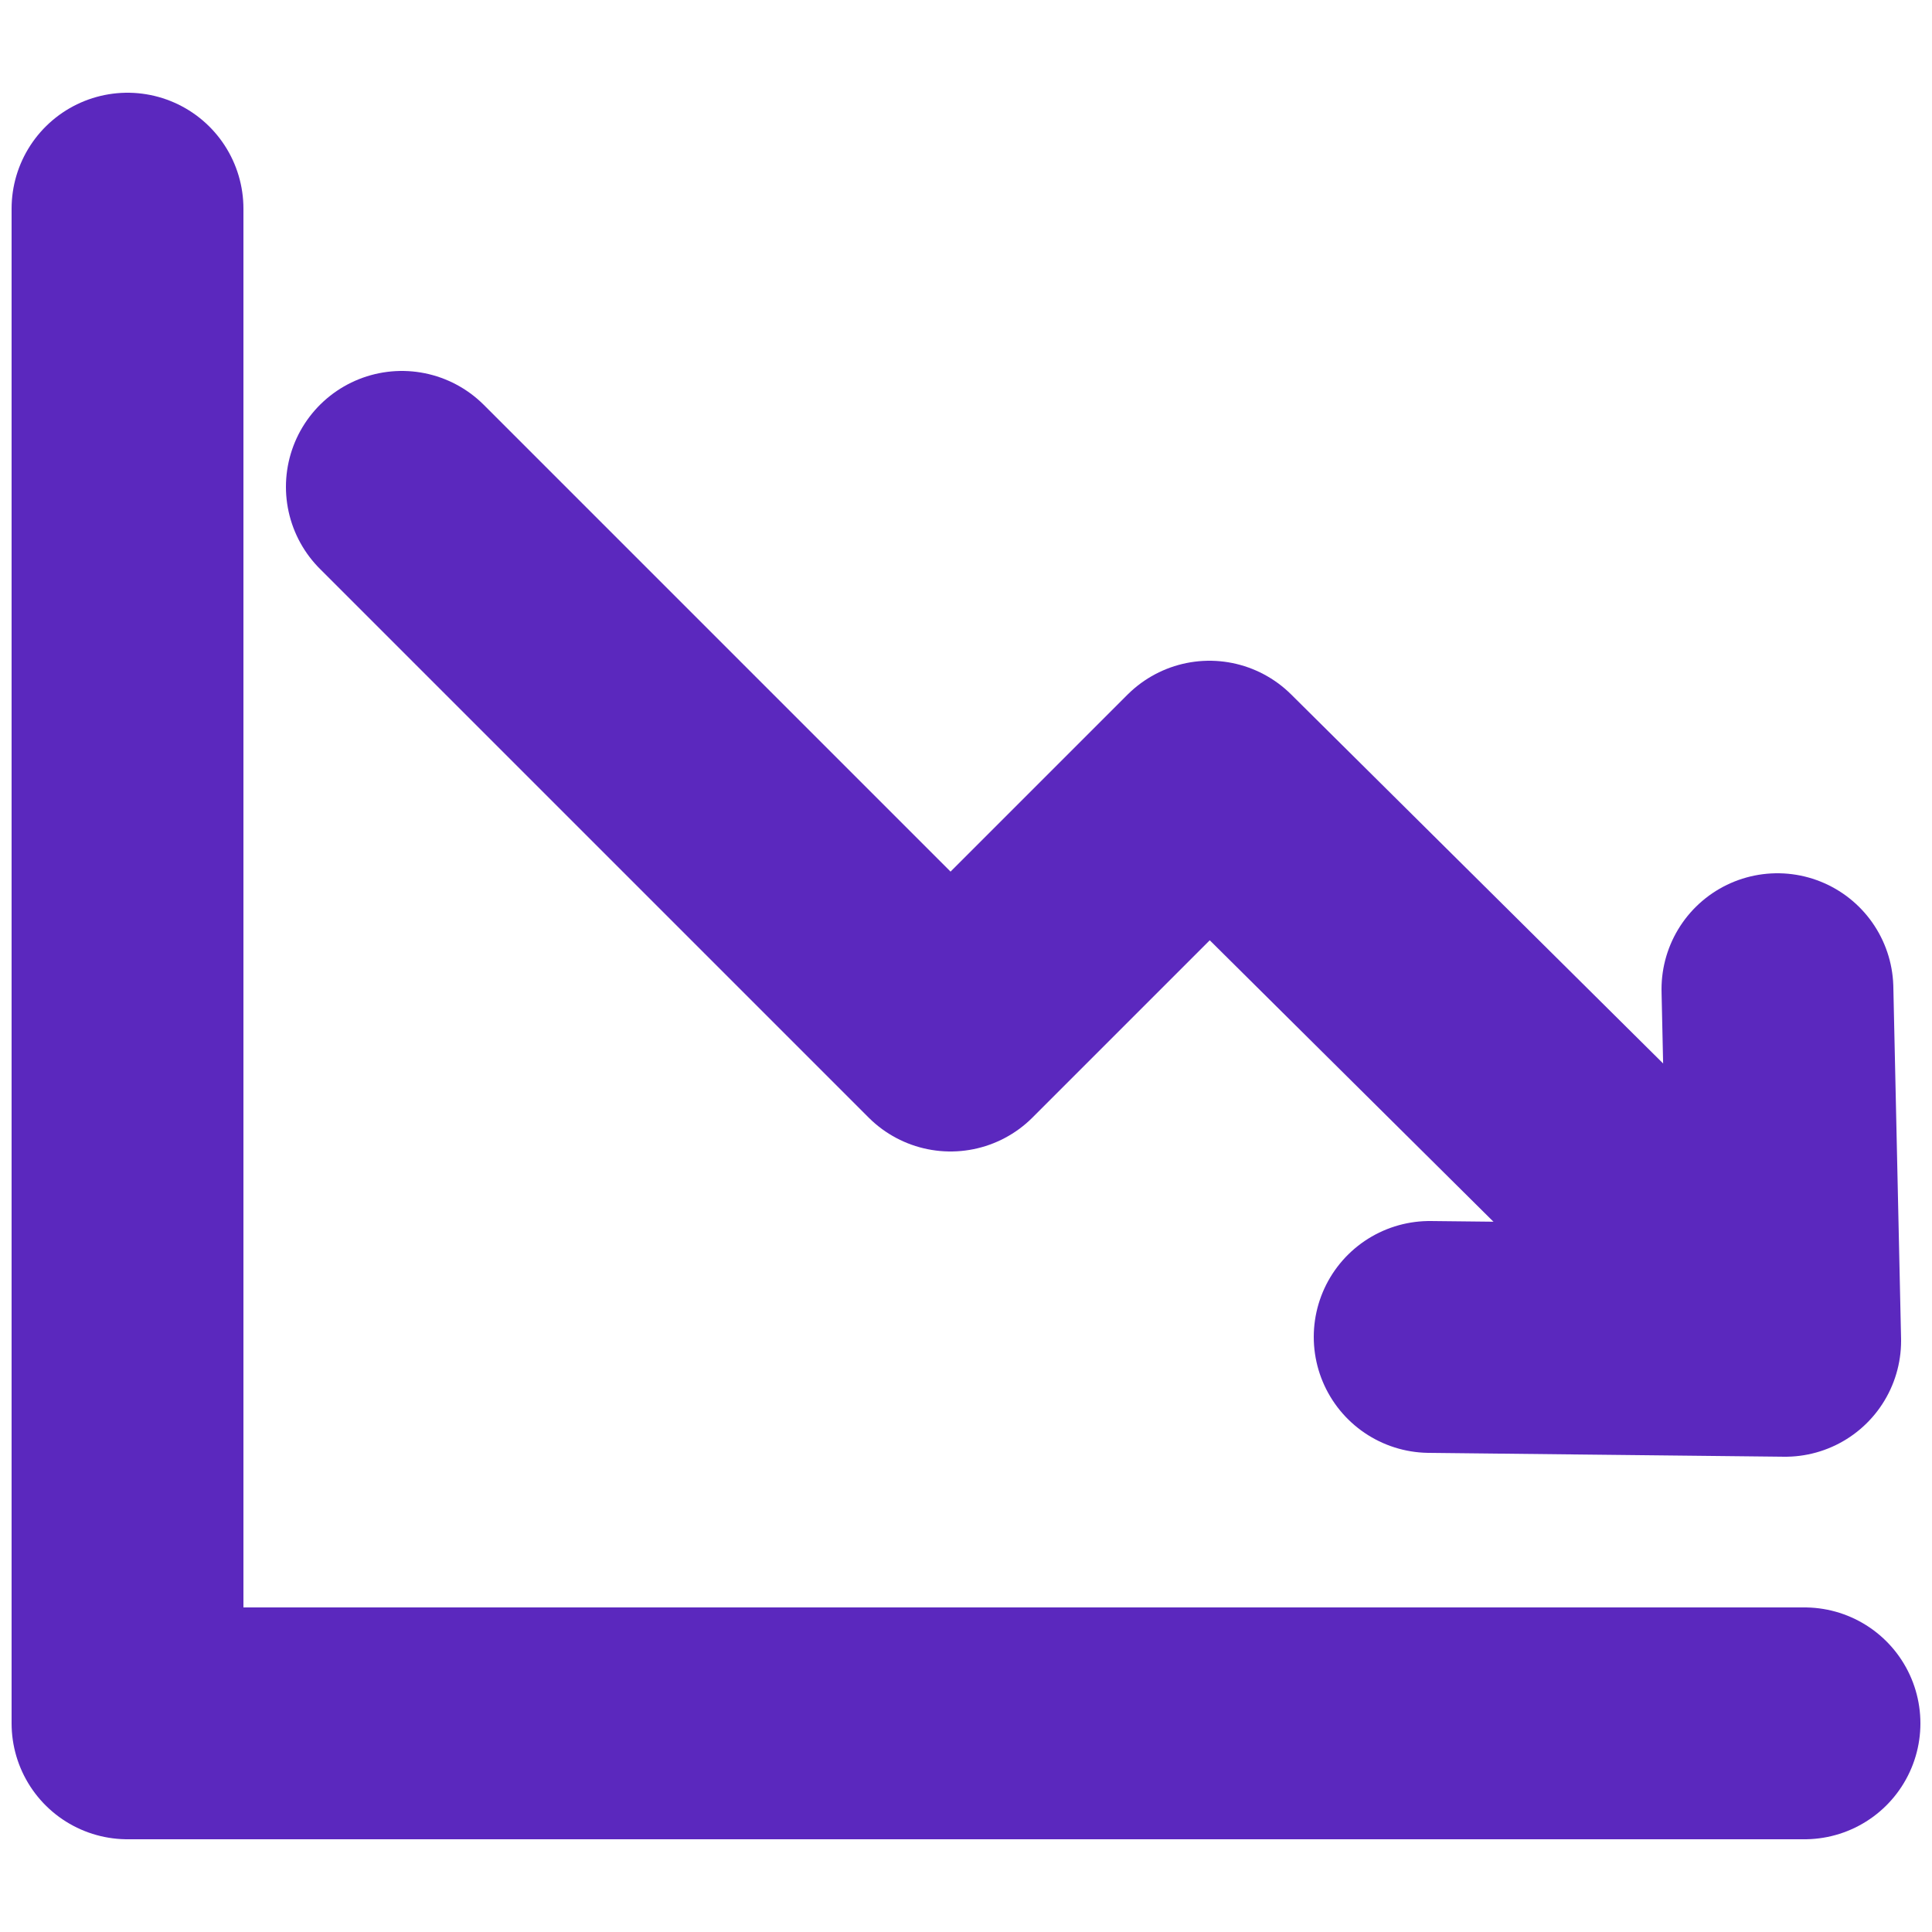
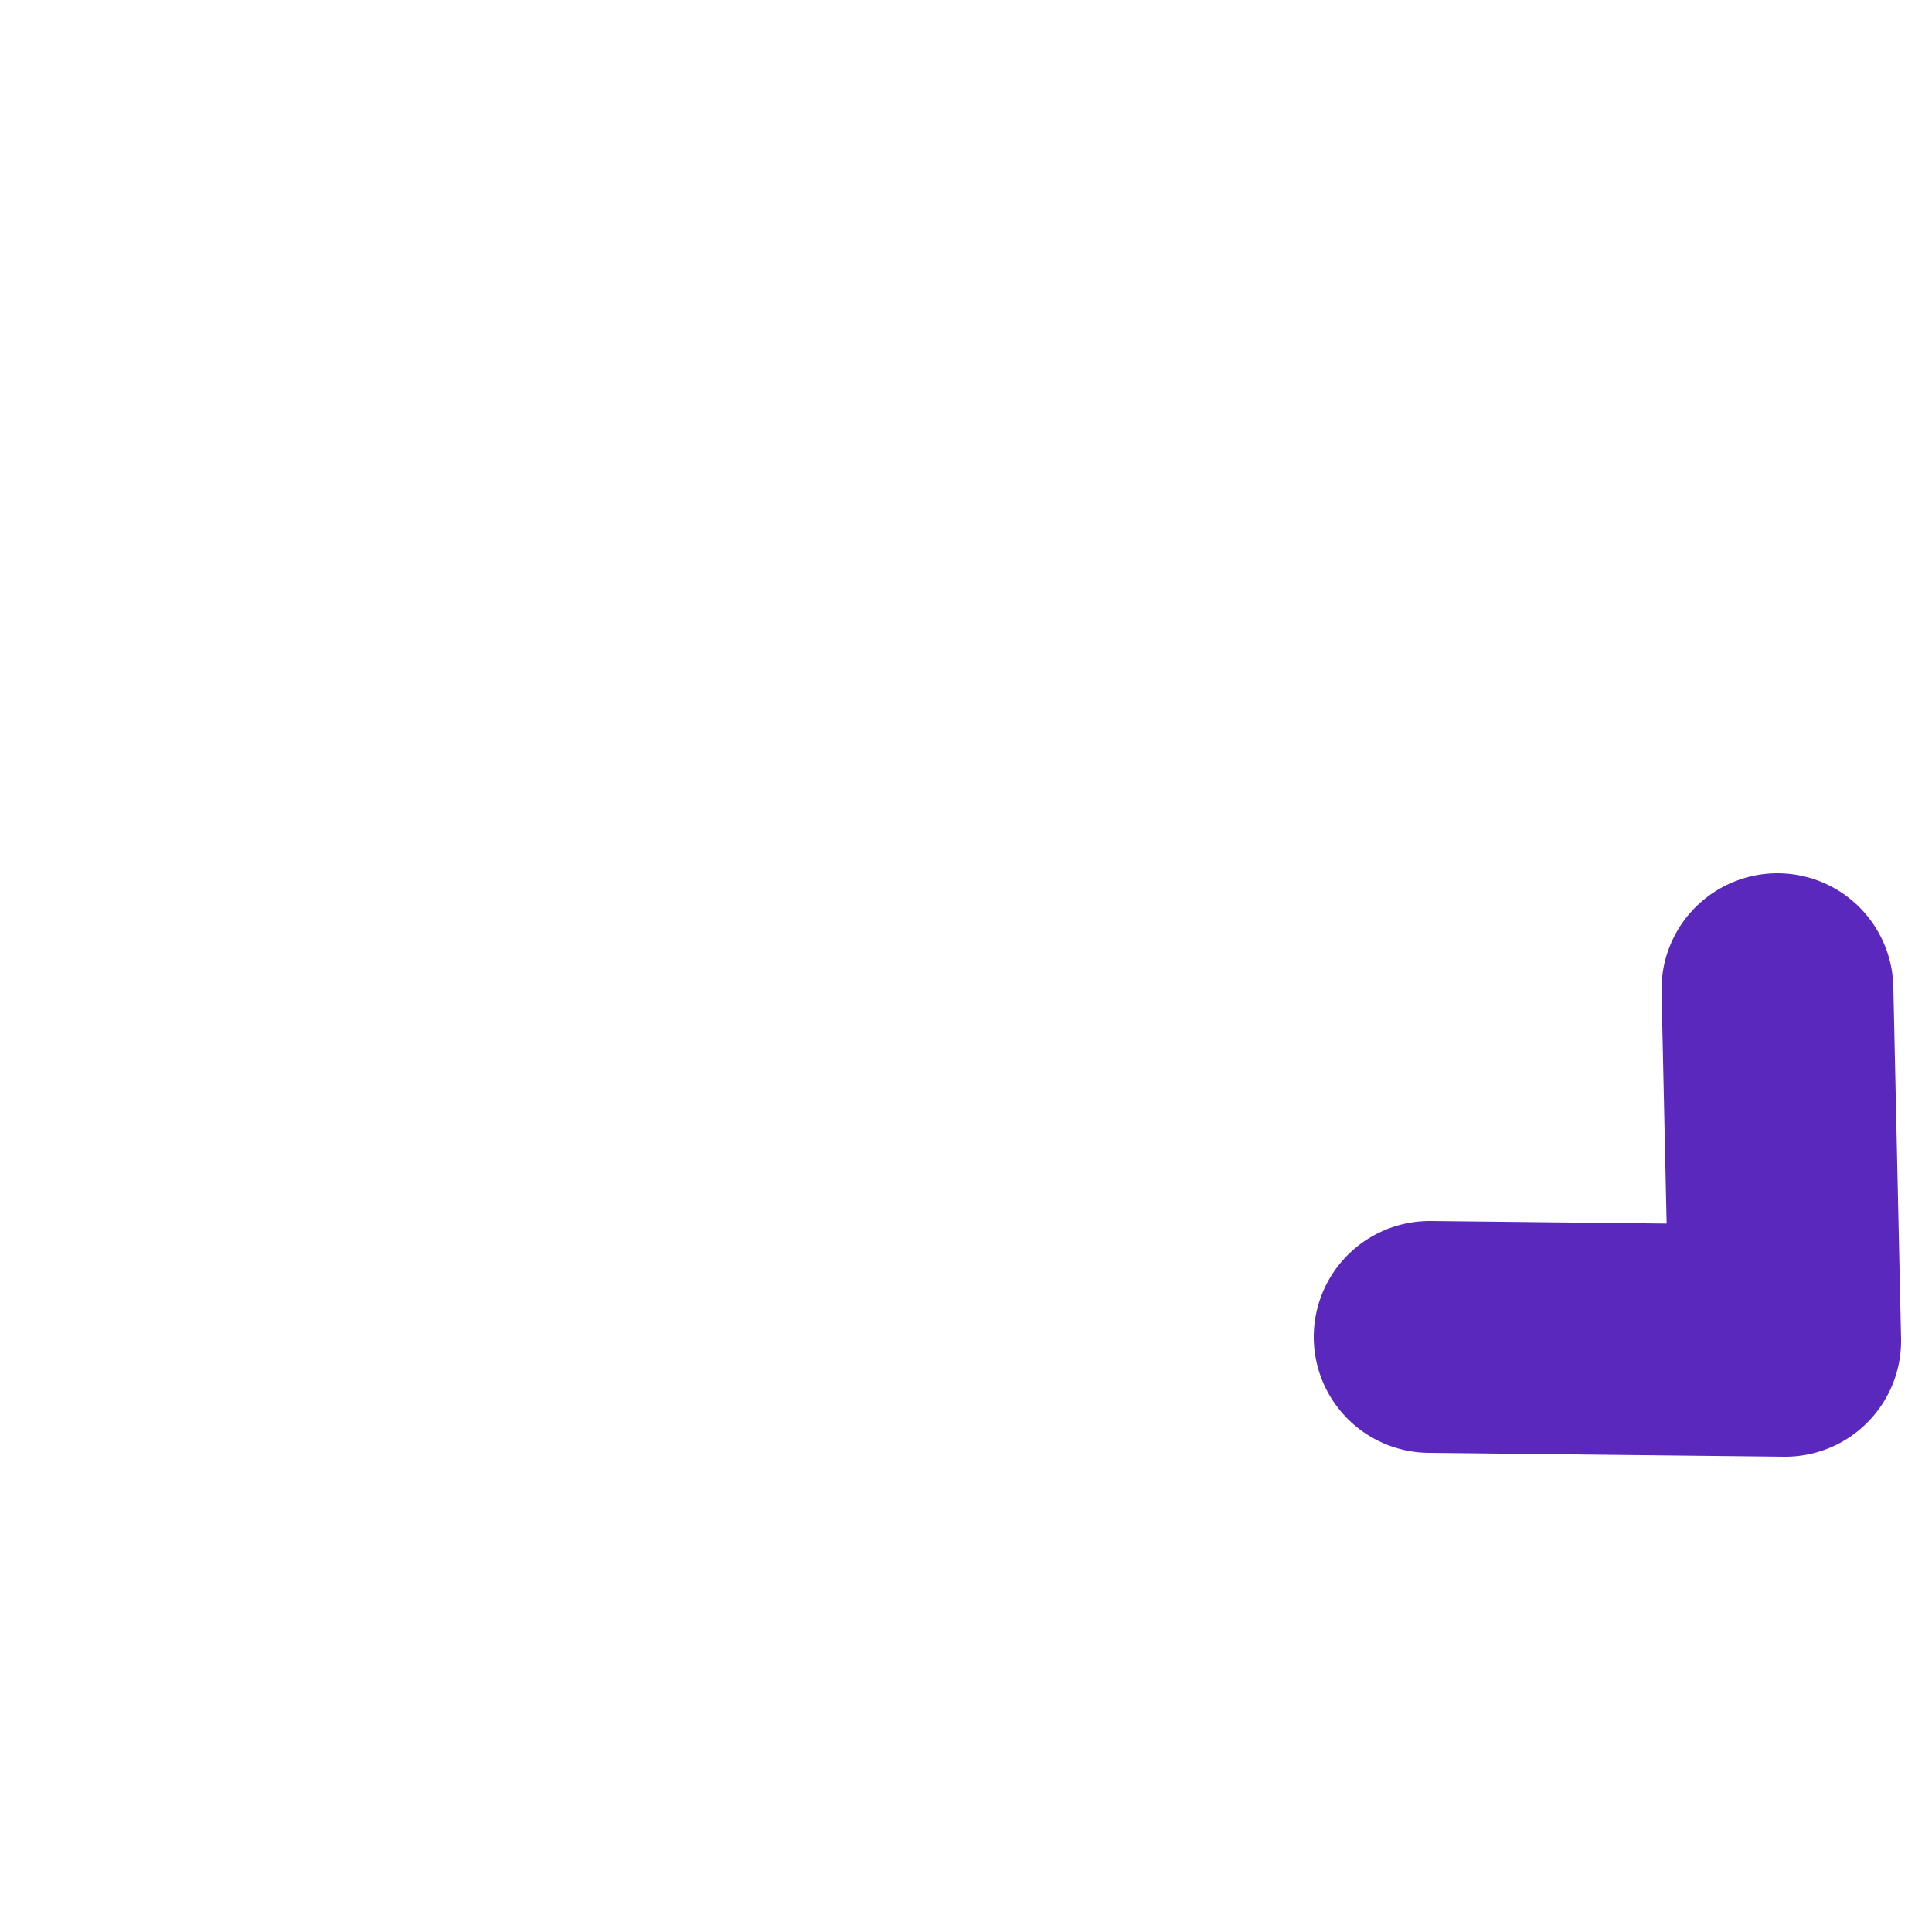
<svg xmlns="http://www.w3.org/2000/svg" version="1.1" viewBox="0 0 50 50">
  <defs>
    <style> .cls-1 { fill: none; stroke: #5b28be; stroke-linecap: round; stroke-linejoin: round; stroke-width: 6px; } </style>
  </defs>
  <g>
    <g id="Layer_1">
      <g>
-         <polyline class="cls-1" points="3.3 5.4 3.3 44.6 46.7 44.6" />
        <g>
-           <polyline class="cls-1" points="43.9 32.6 31.3 20.1 24.6 26.8 10.4 12.6" />
          <polyline class="cls-1" points="46 25.6 46.2 34.7 37 34.6" />
        </g>
      </g>
    </g>
  </g>
</svg>